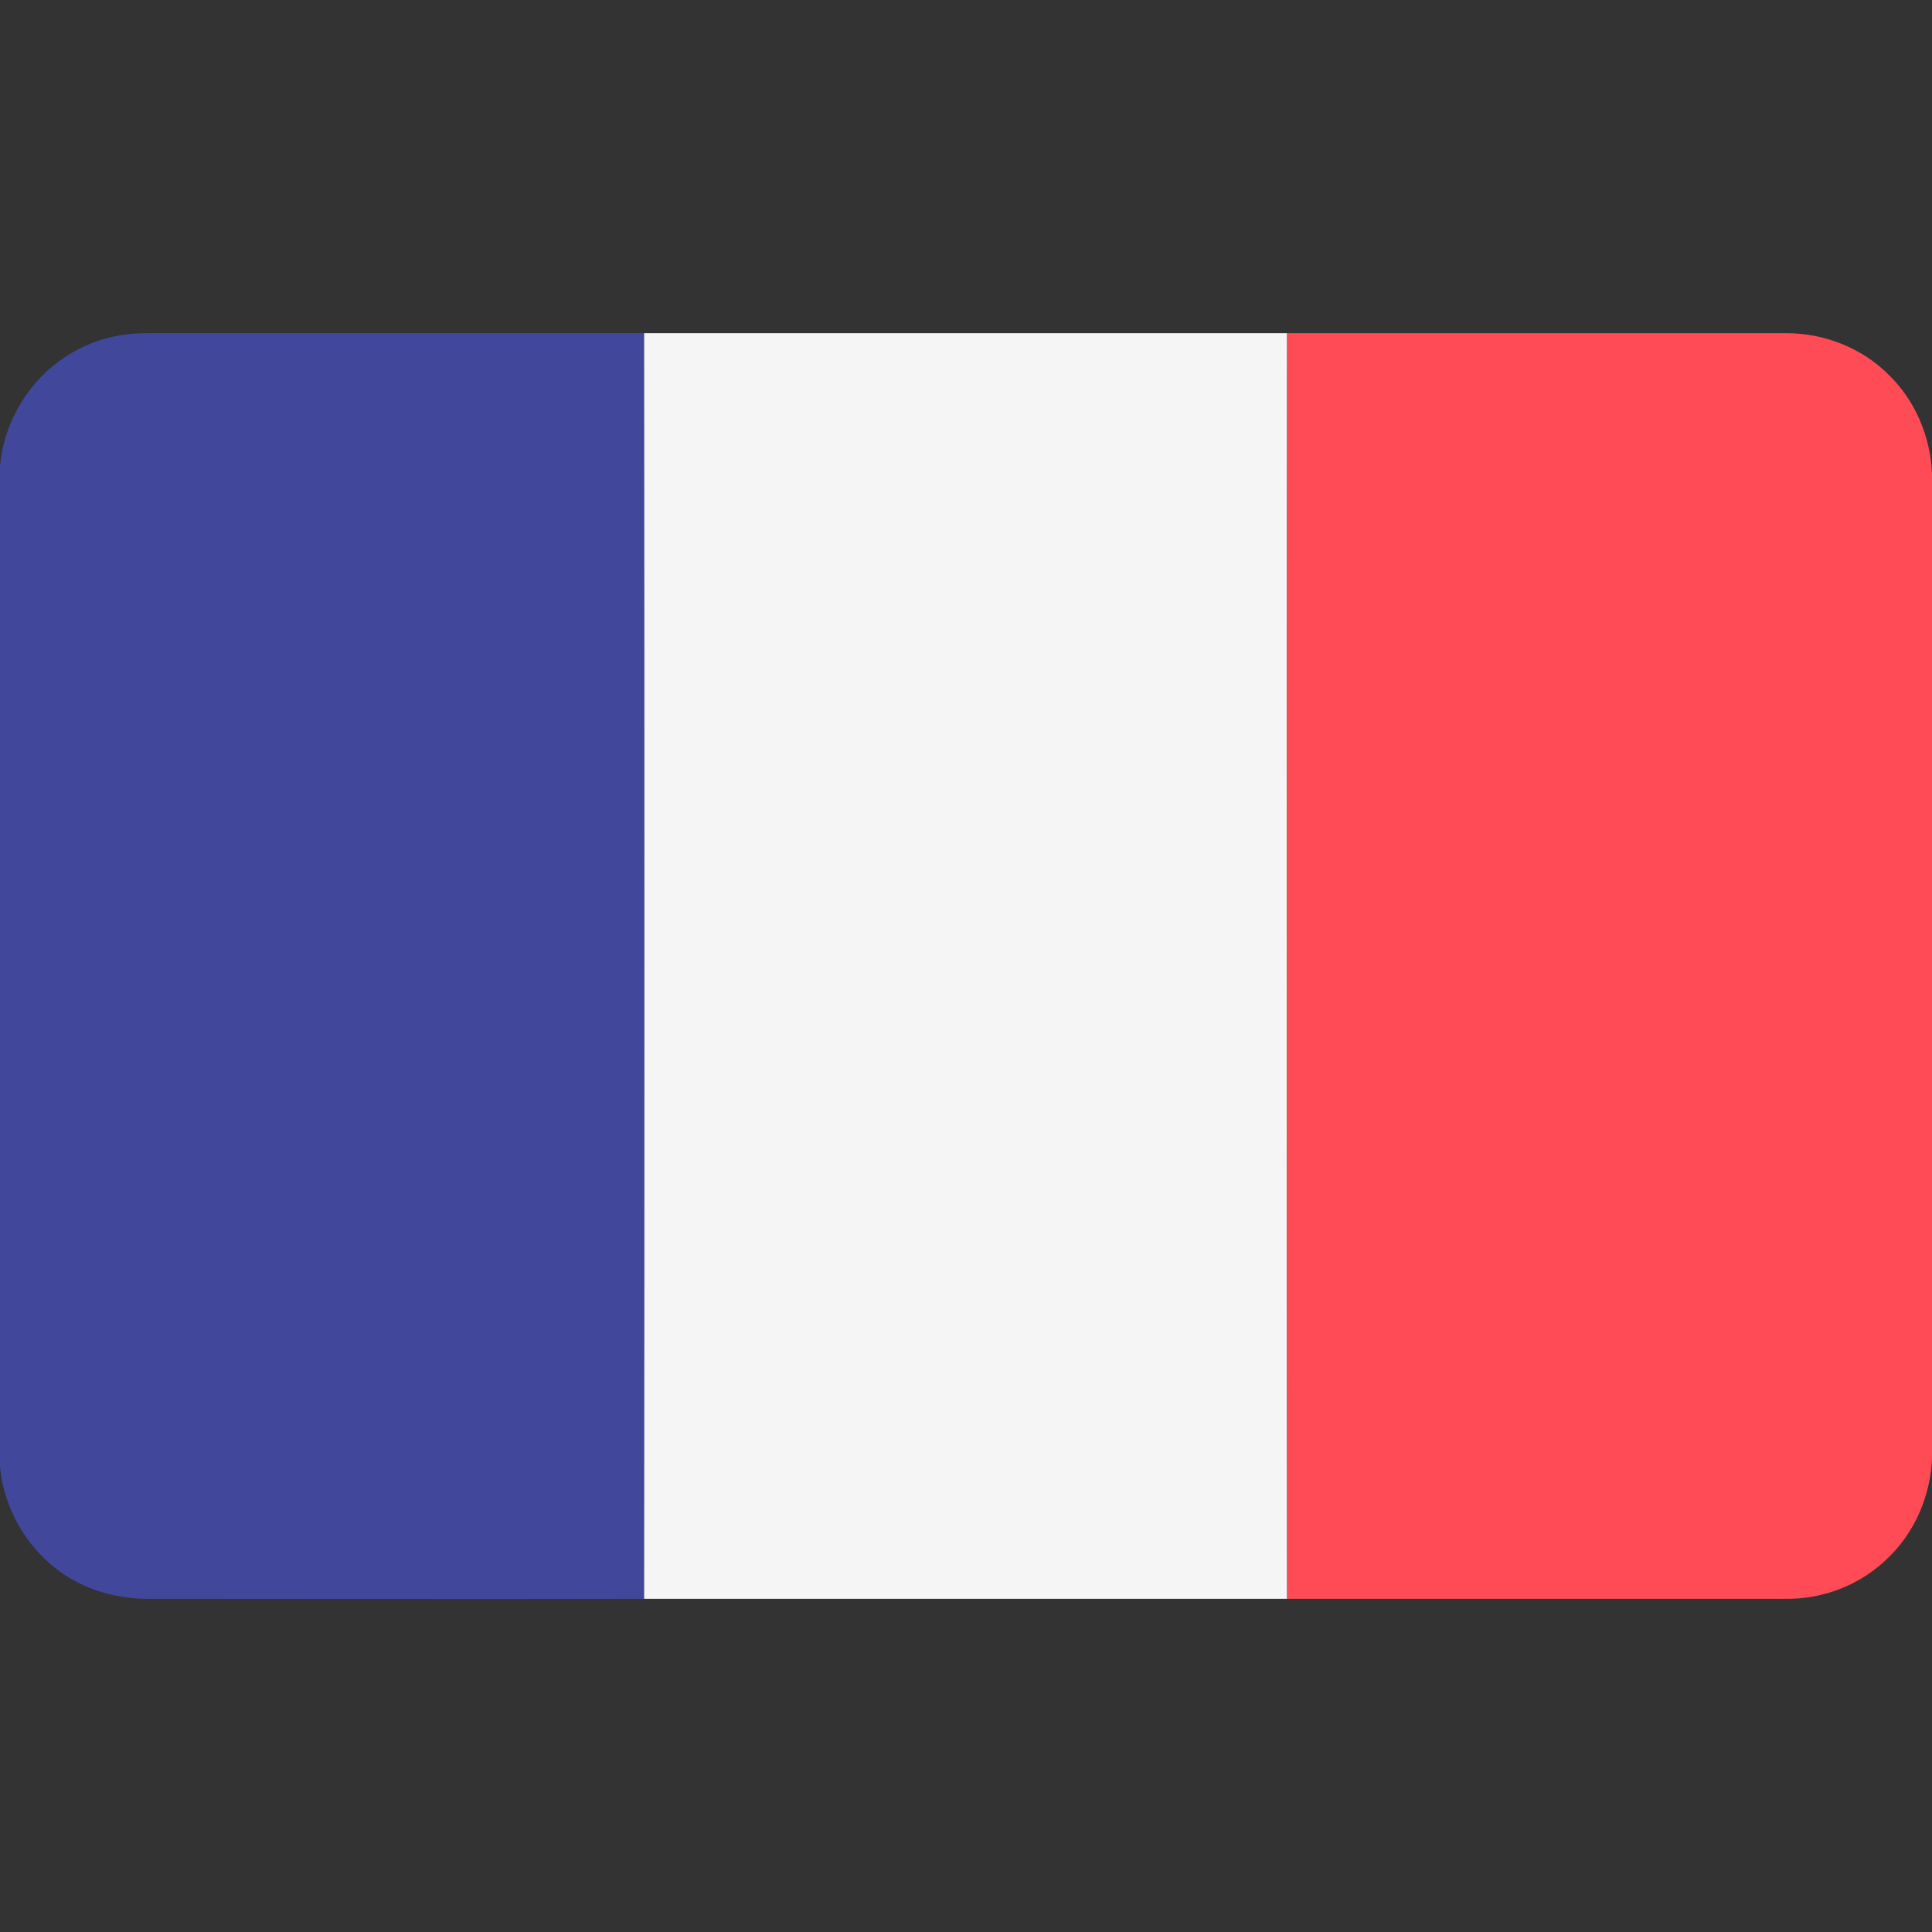
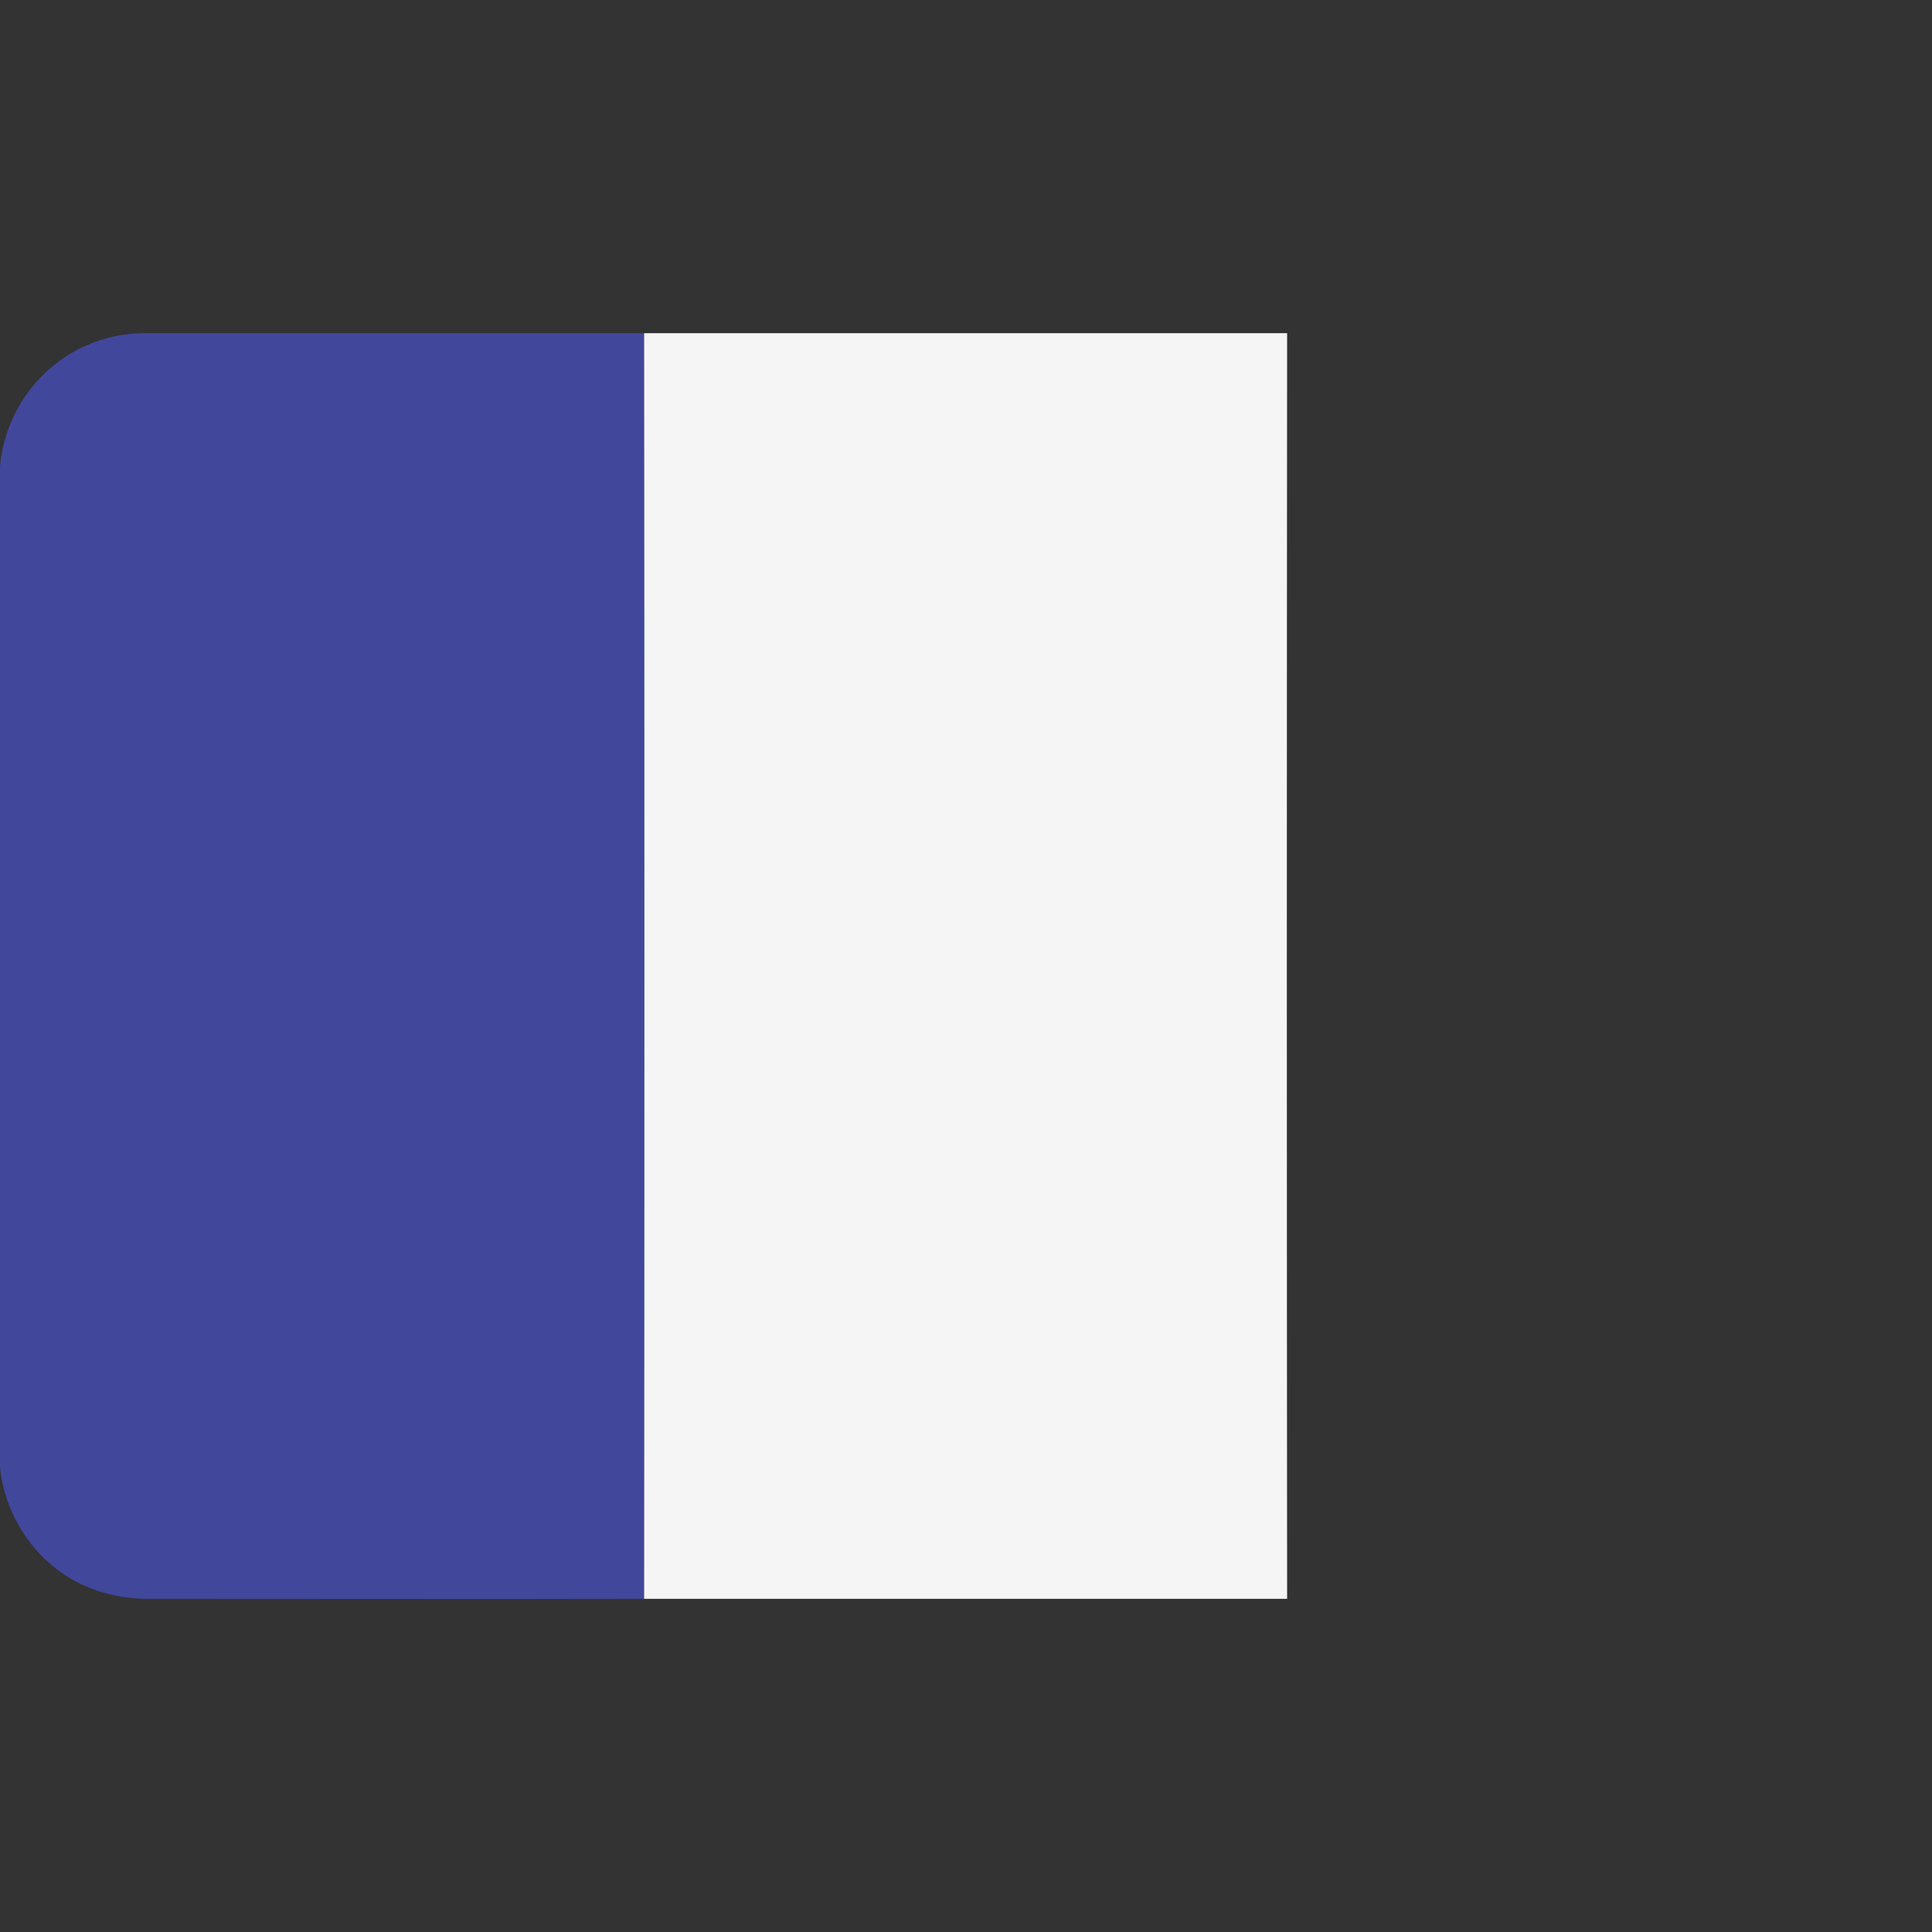
<svg xmlns="http://www.w3.org/2000/svg" version="1.1" id="Layer_1" x="0px" y="0px" viewBox="0 0 512 512" style="enable-background:new 0 0 512 512;" xml:space="preserve">
  <rect x="0" y="0" width="512" height="512" fill="#333333" stroke="none" />
  <style type="text/css">
	.st0{fill:#41479B;}
	.st1{fill:#F5F5F5;}
	.st2{fill:#FF4B55;}
</style>
  <g>
    <g>
      <path class="st0" d="M15.7,95.7c6.7-5,15-7.5,23.2-7.4c43.9,0,87.8,0,131.8,0c0.1,111.8,0.1,223.6,0,335.4    c-43.6,0.1-87.2,0-130.8,0c-6.9,0.1-13.9-1.4-20-4.7c-11.5-6.2-19.2-18.5-20-31.5V125.4C0.3,113.8,6.3,102.5,15.7,95.7z" />
    </g>
    <g>
      <path class="st1" d="M170.7,88.3c56.8,0,113.6,0,170.4,0c-0.1,111.8-0.1,223.6,0,335.4c-56.8,0-113.6,0-170.4,0    C170.8,311.9,170.8,200.1,170.7,88.3z" />
    </g>
    <g>
-       <path class="st2" d="M341.1,88.3c44,0,88,0,132,0c10.2-0.1,20.4,3.9,27.5,11.1c7,6.8,11,16.4,11.4,26.1v261    c-0.4,9.7-4.4,19.3-11.4,26.1c-7.2,7.3-17.4,11.3-27.6,11.1c-44,0-87.9,0-131.9,0C341,311.9,341,200.1,341.1,88.3z" />
-     </g>
+       </g>
  </g>
</svg>